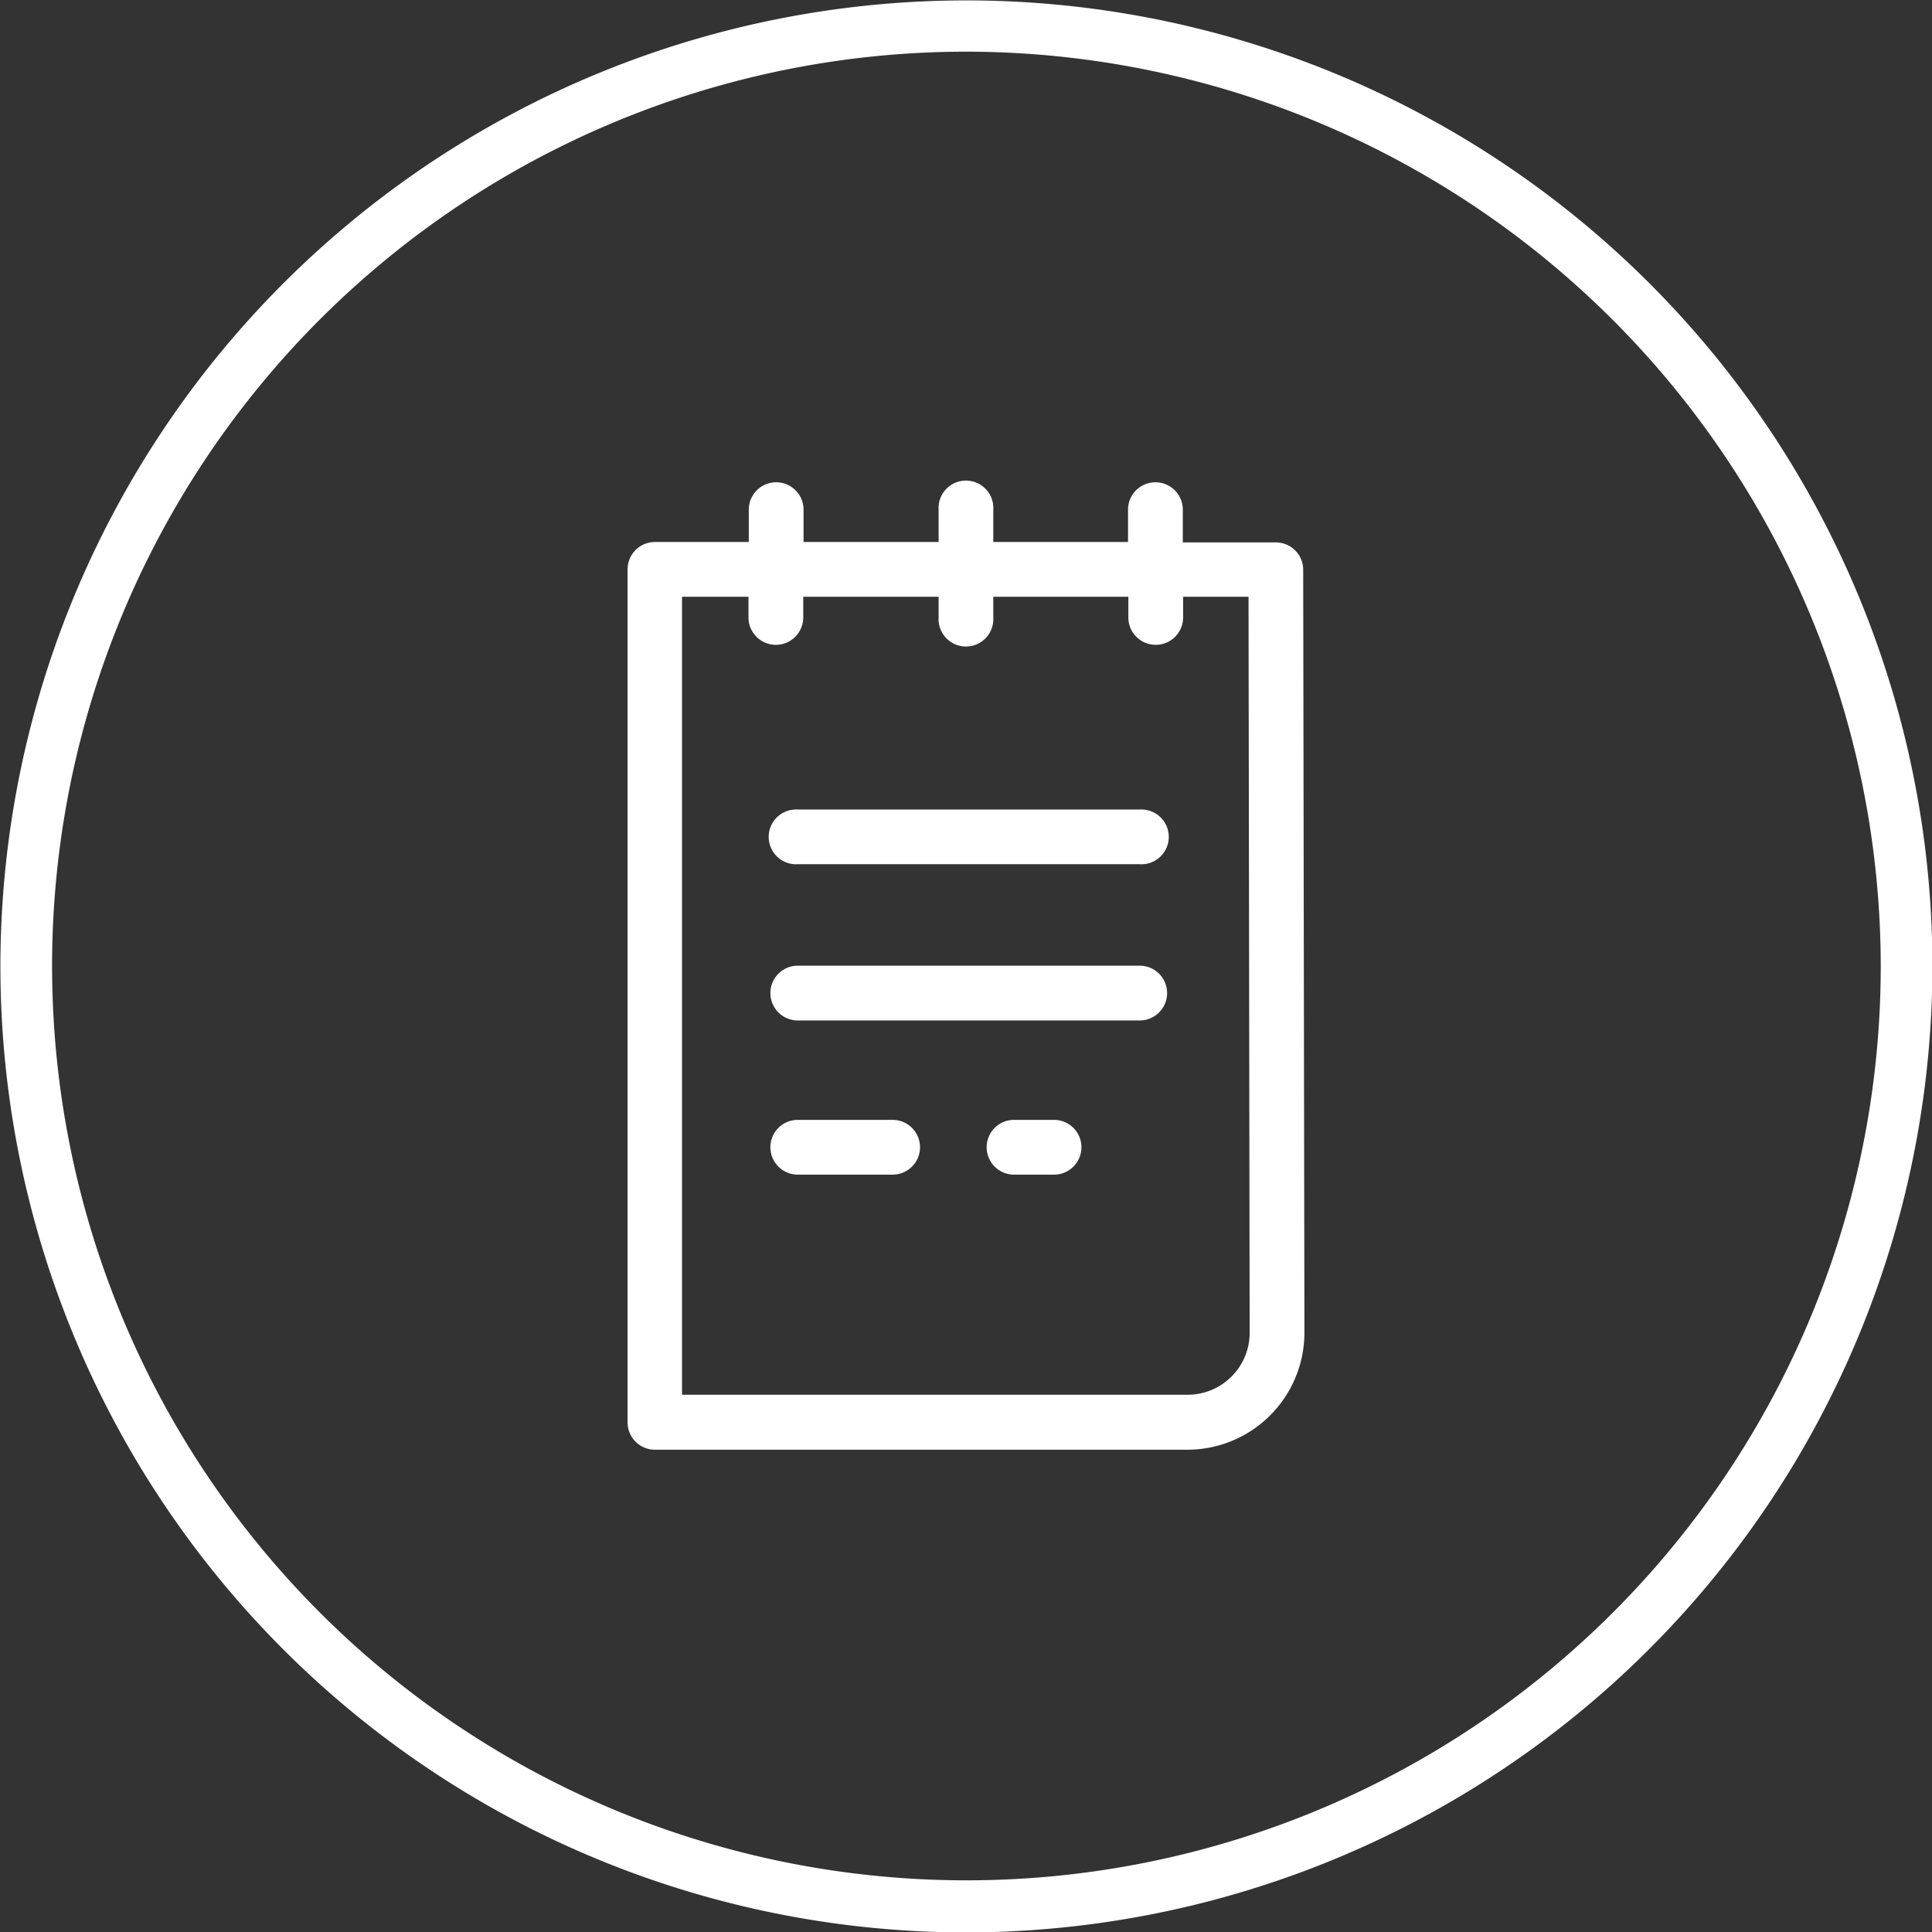
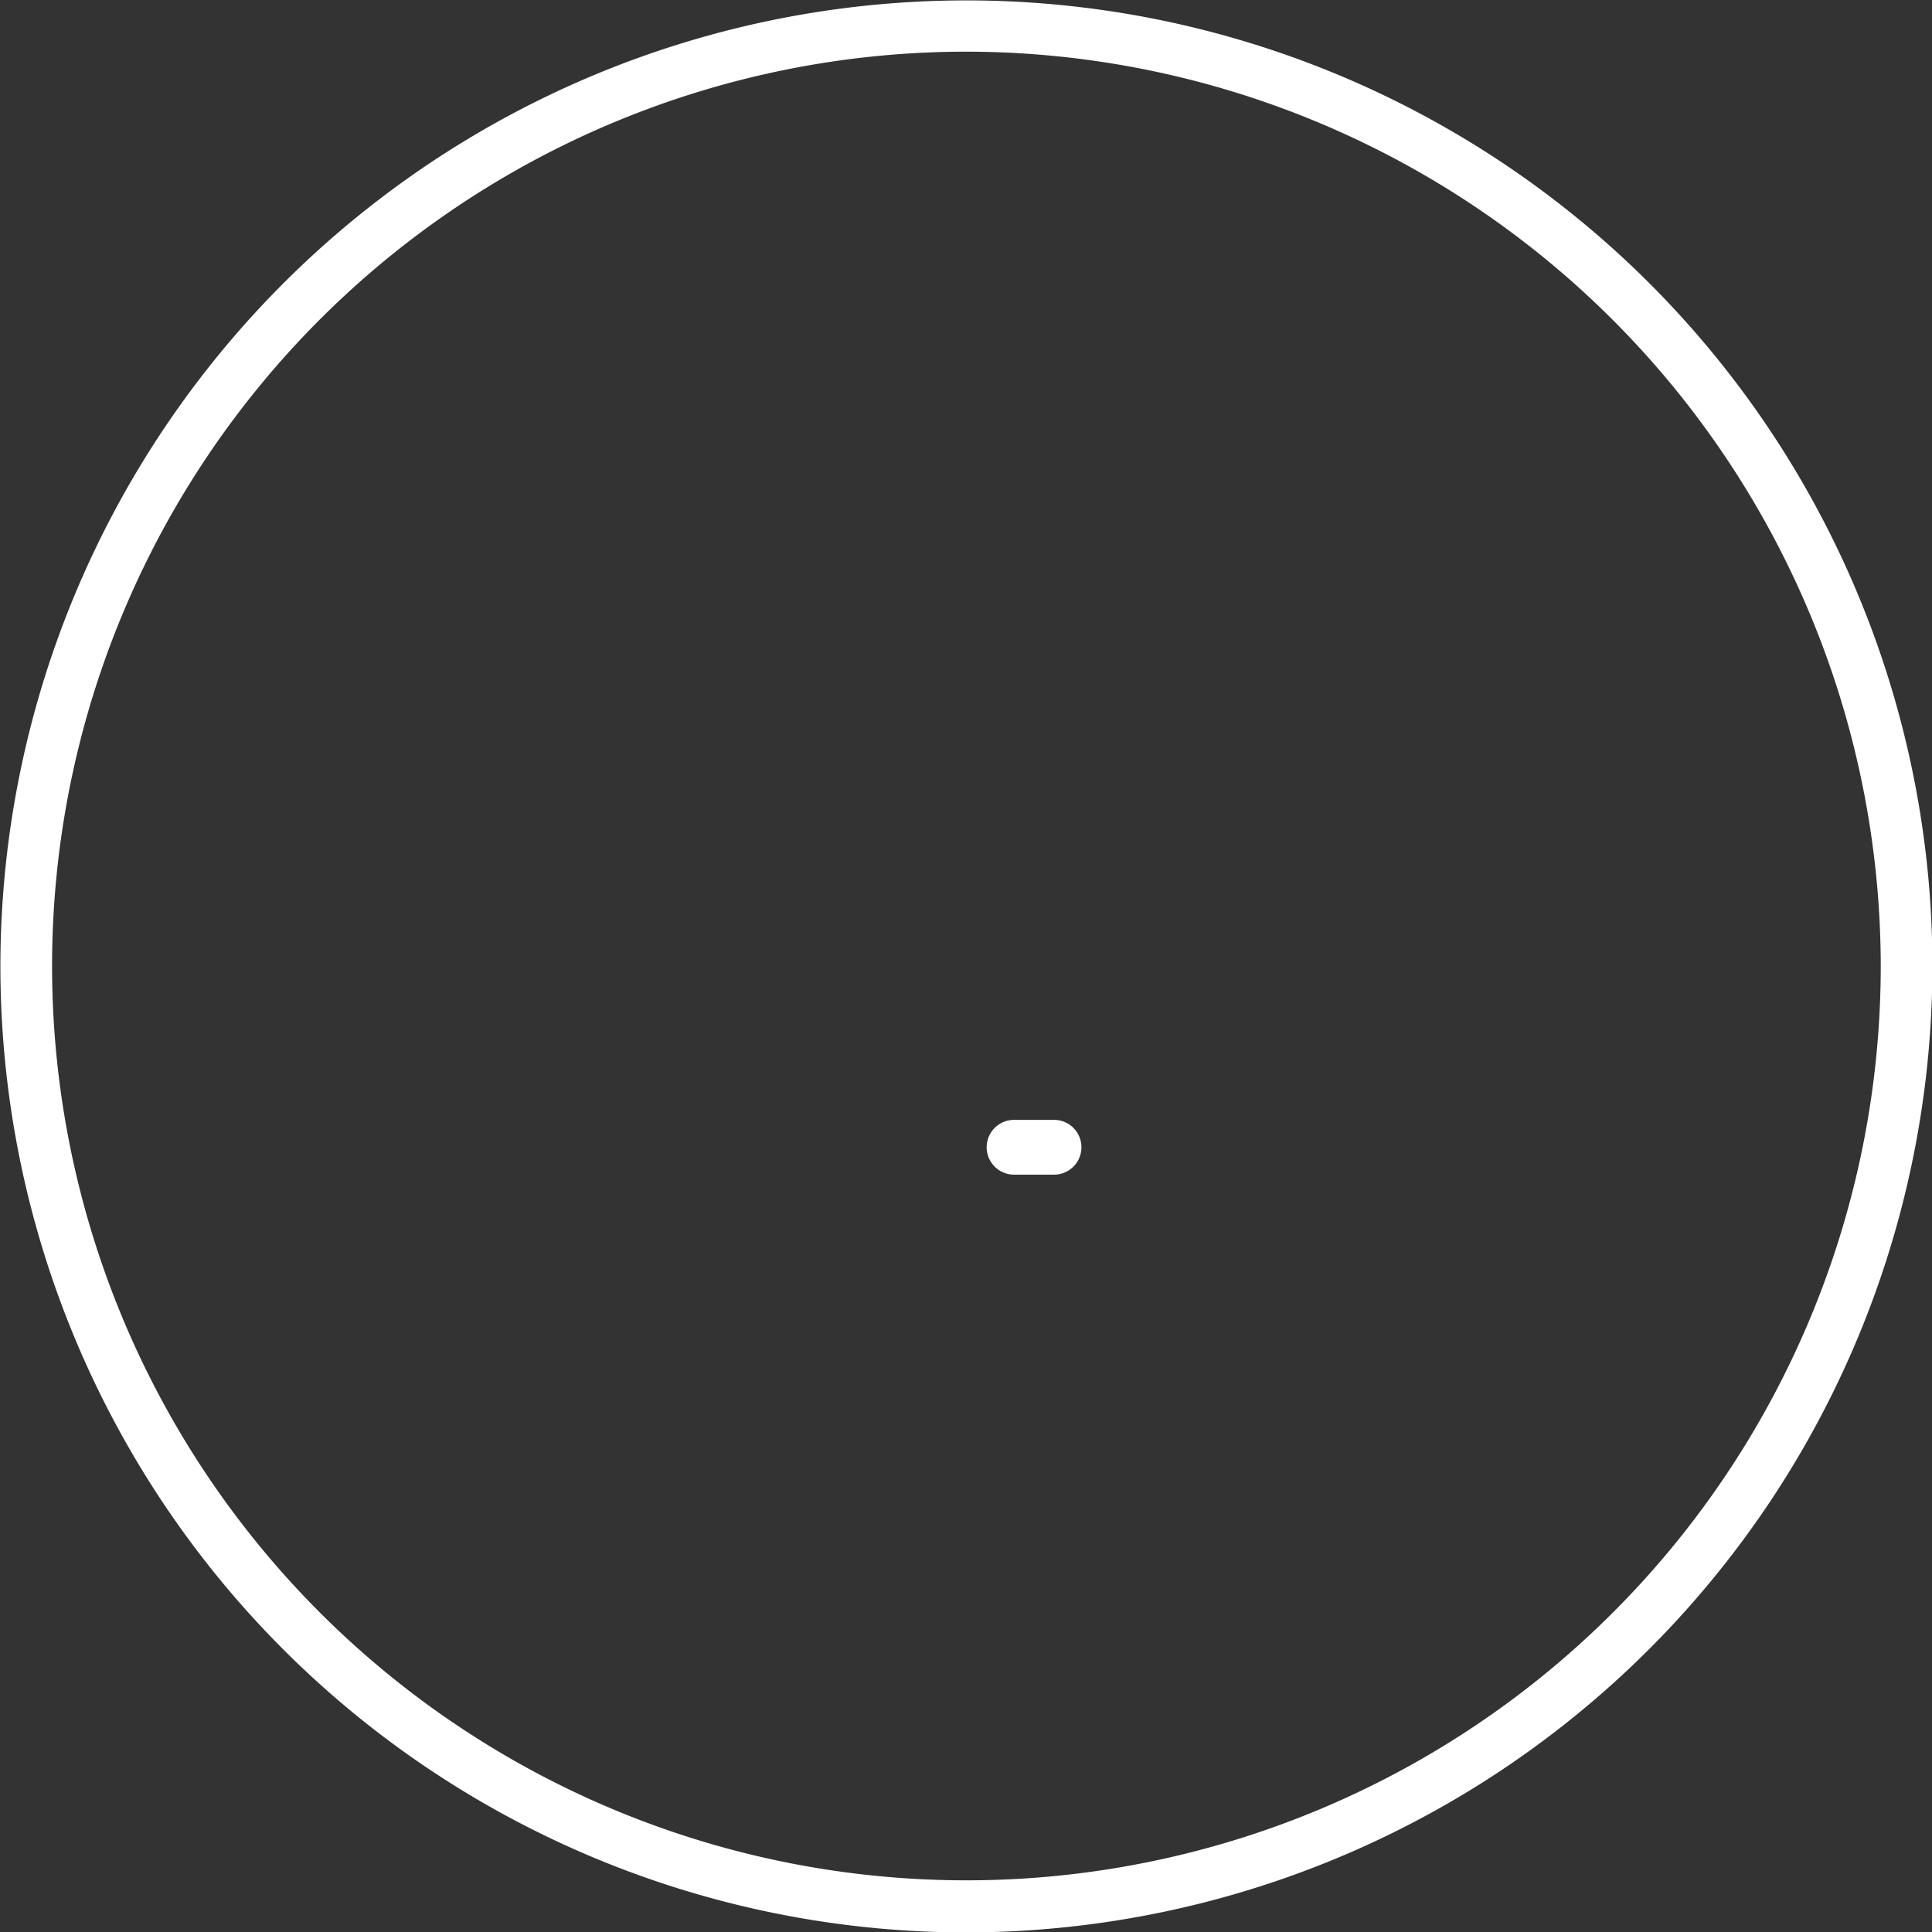
<svg xmlns="http://www.w3.org/2000/svg" viewBox="0 0 186.96 186.96">
  <rect x="0" y="0" width="186.96" height="186.96" fill="#333333" stroke="none" />
  <defs>
    <style>.cls-1{fill:#fff;}</style>
  </defs>
  <title>Asset 6</title>
  <g id="Layer_2" data-name="Layer 2">
    <g id="Layer_1-2" data-name="Layer 1">
      <path class="cls-1" d="M93.48,187A93.48,93.48,0,1,1,187,93.48,93.59,93.59,0,0,1,93.48,187Zm0-182A88.48,88.48,0,1,0,182,93.48,88.58,88.58,0,0,0,93.48,5Z" />
-       <path class="cls-1" d="M110.29,93.45H77.2a2.65,2.65,0,1,0,0,5.3h33.09a2.65,2.65,0,0,0,0-5.3Z" />
-       <path class="cls-1" d="M110.29,78.34H77.2a2.65,2.65,0,1,0,0,5.29h33.09a2.65,2.65,0,1,0,0-5.29Z" />
-       <path class="cls-1" d="M86.38,108.37H77.2a2.65,2.65,0,1,0,0,5.3h9.18a2.65,2.65,0,0,0,0-5.3Z" />
      <path class="cls-1" d="M102,108.37H98.13a2.65,2.65,0,1,0,0,5.3H102a2.65,2.65,0,0,0,0-5.3Z" />
-       <path class="cls-1" d="M63.38,140.29H114.9A11.34,11.34,0,0,0,126.23,129l-.12-73.86a2.65,2.65,0,0,0-2.65-2.65h-9V49.32a2.65,2.65,0,1,0-5.3,0v3.13H96.12V49.32a2.65,2.65,0,1,0-5.29,0v3.13H77.76V49.32a2.65,2.65,0,0,0-5.3,0v3.13H63.38a2.65,2.65,0,0,0-2.65,2.65v82.54A2.65,2.65,0,0,0,63.38,140.29ZM66,57.75h6.43v2a2.65,2.65,0,1,0,5.3,0v-2H90.83v2a2.65,2.65,0,1,0,5.29,0v-2h13.07v2a2.65,2.65,0,1,0,5.3,0v-2h6.33l.11,71.22a6,6,0,0,1-6,6H66Z" />
    </g>
  </g>
</svg>